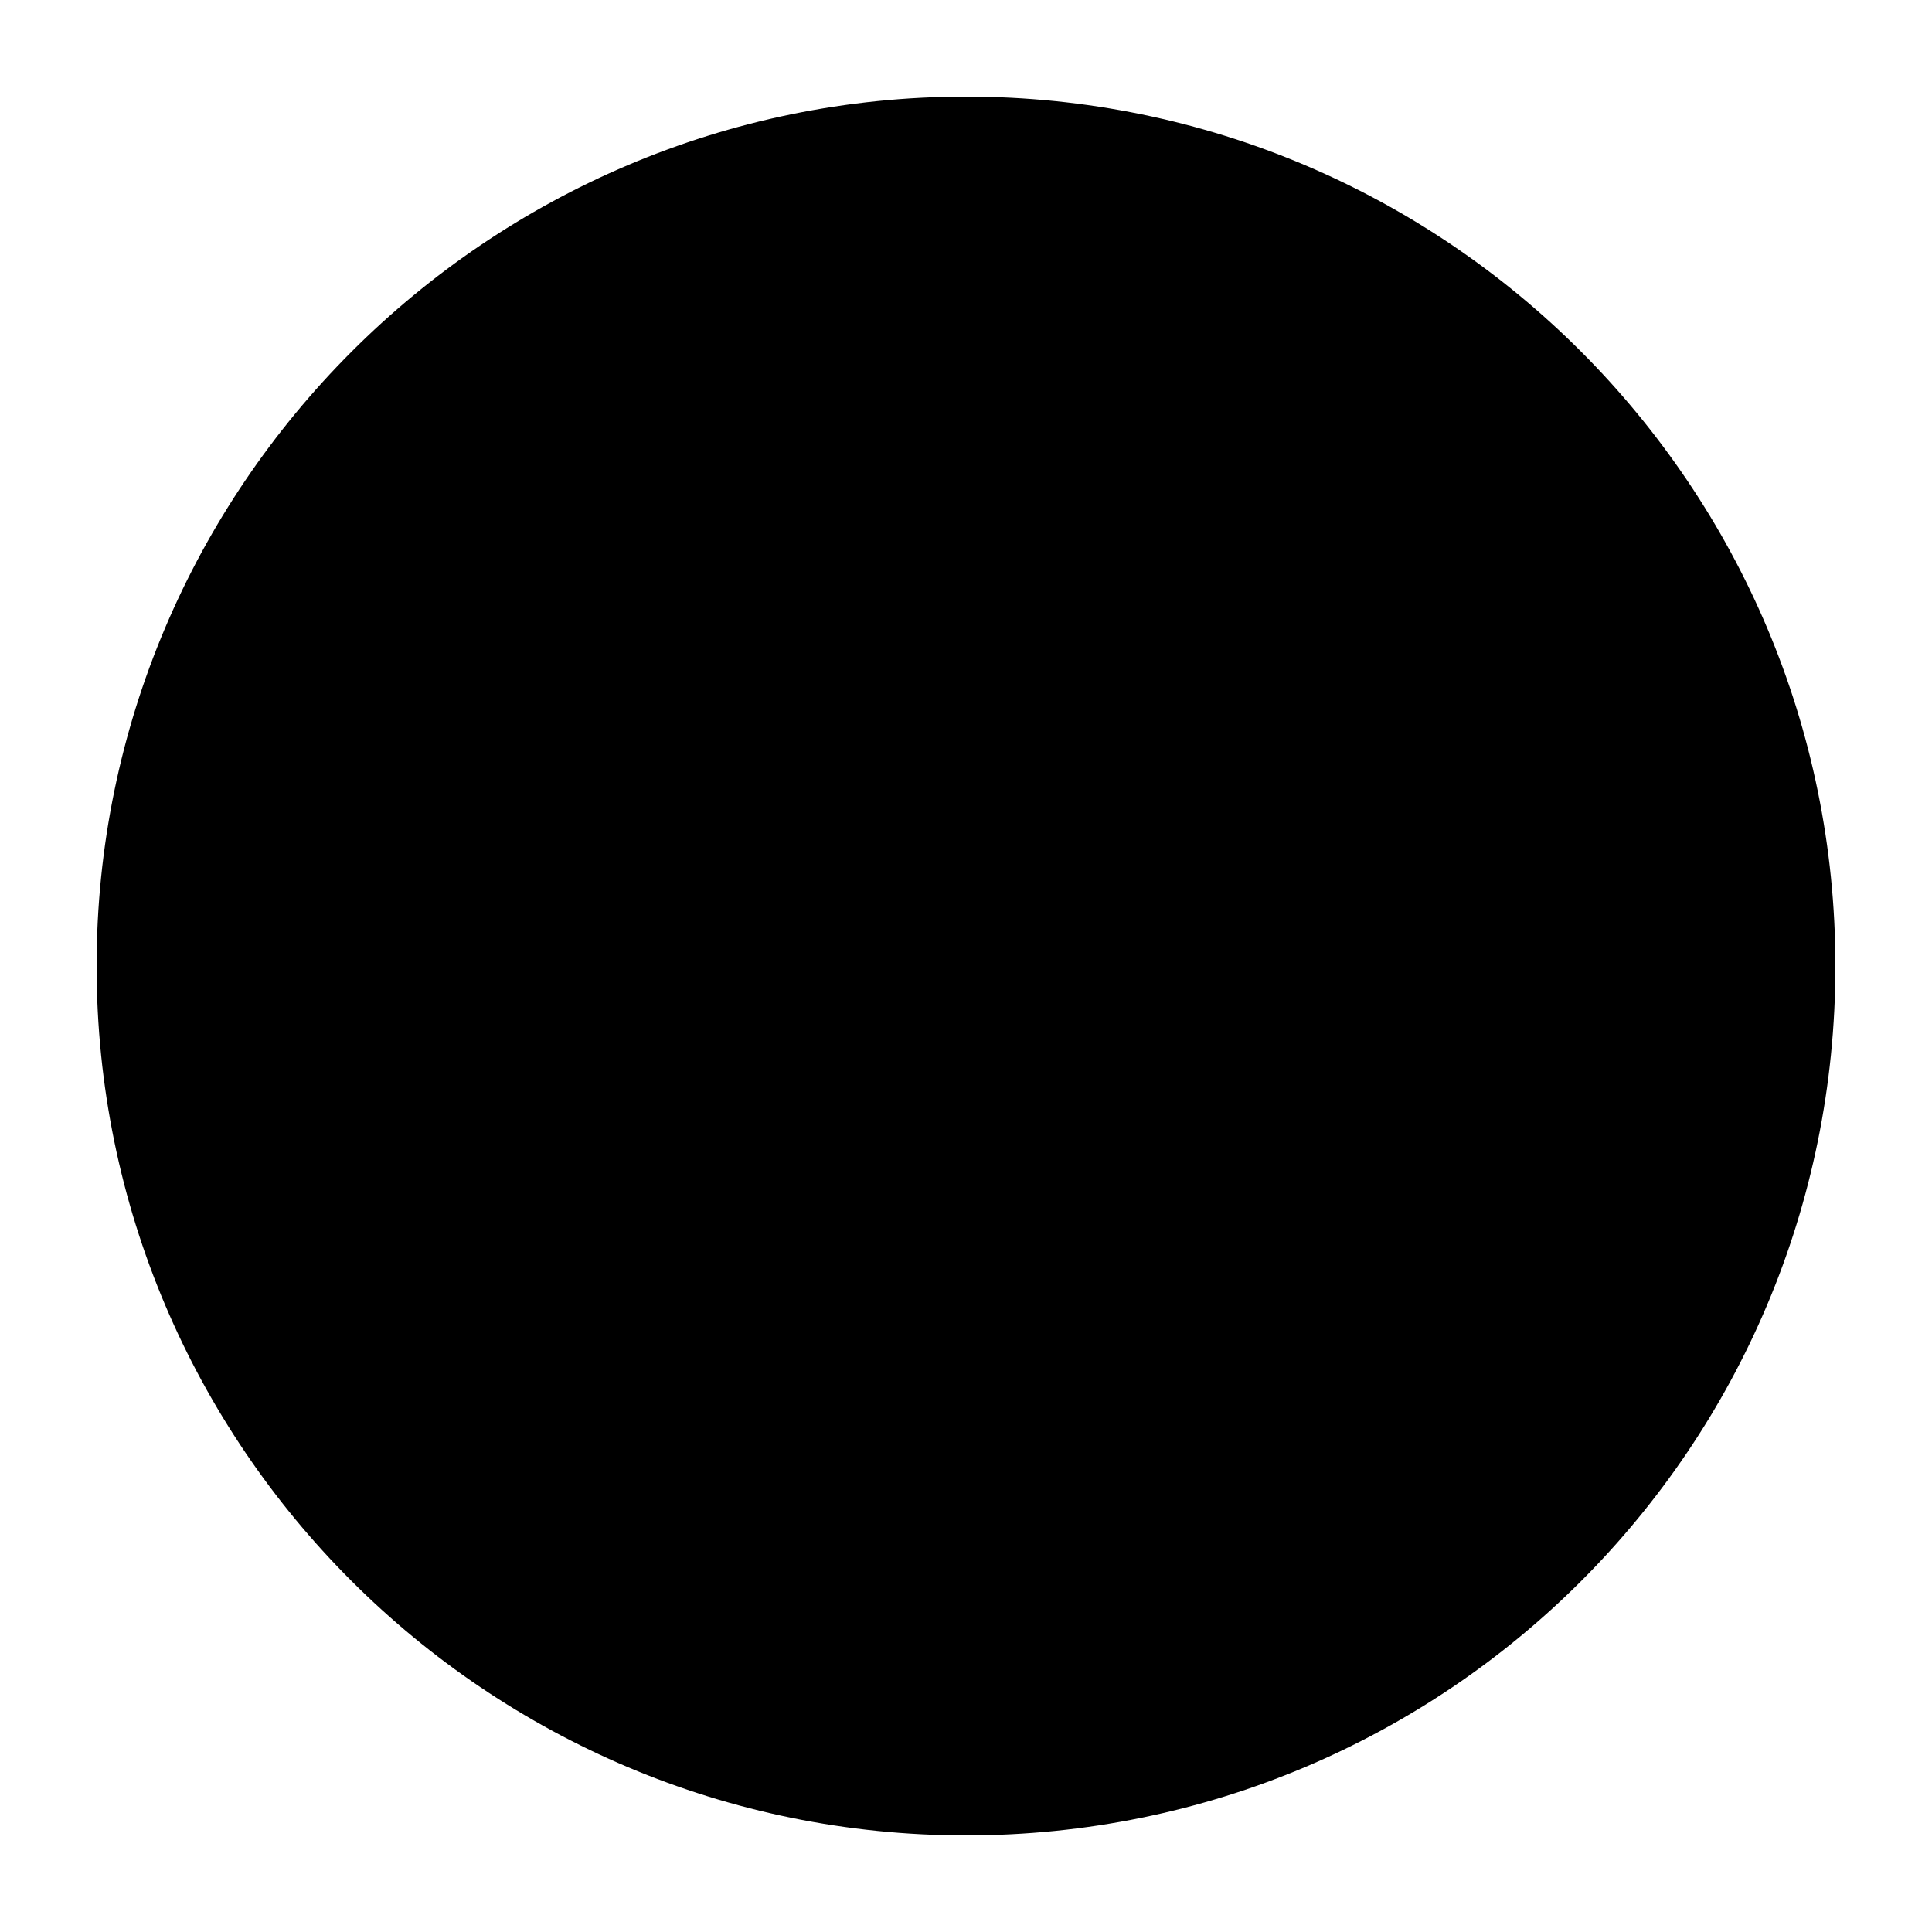
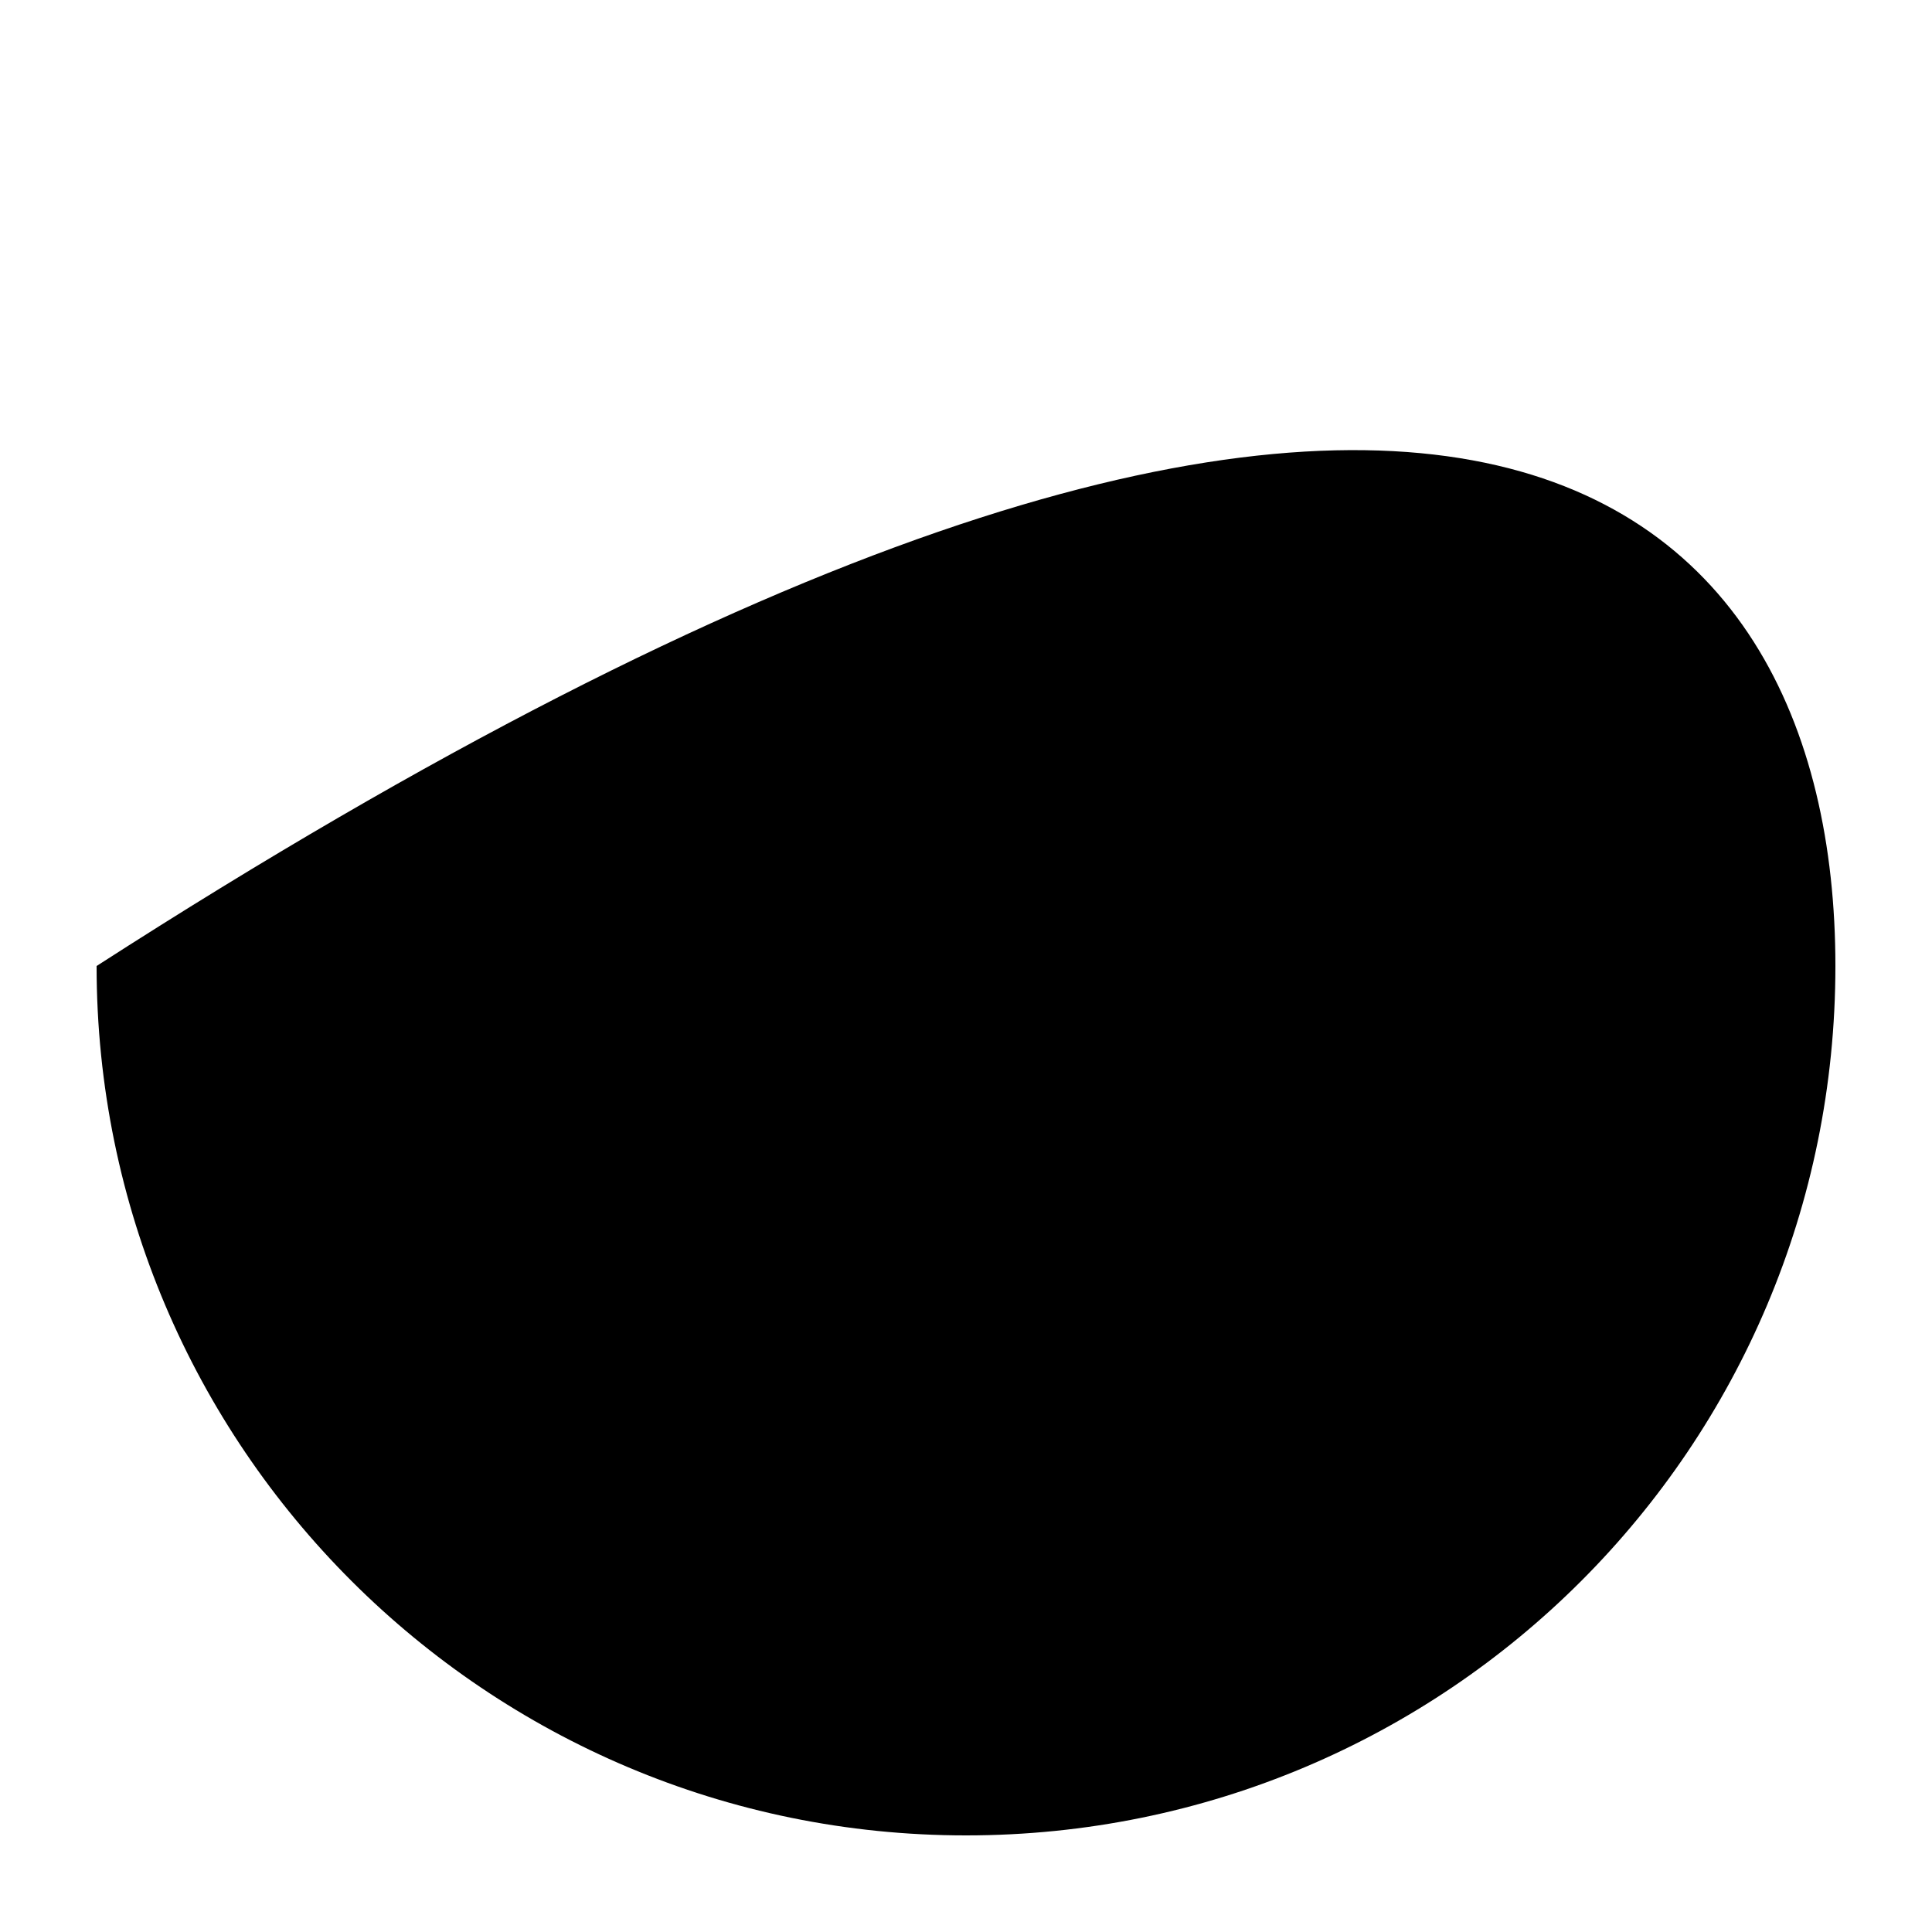
<svg xmlns="http://www.w3.org/2000/svg" width="1024" height="1024" viewBox="0 0 1 1.0">
  <title>shape-circle</title>
-   <path id="icon-shape-circle" fill-rule="evenodd" d="M .05,.5 C .05,.252 .252,.05 .5,.05 C .749,.05 .95,.252 .95,.5 C .95,.749 .749,.95 .5,.95 C .252,.95 .05,.749 .05,.5 z" />
+   <path id="icon-shape-circle" fill-rule="evenodd" d="M .05,.5 C .749,.05 .95,.252 .95,.5 C .95,.749 .749,.95 .5,.95 C .252,.95 .05,.749 .05,.5 z" />
</svg>